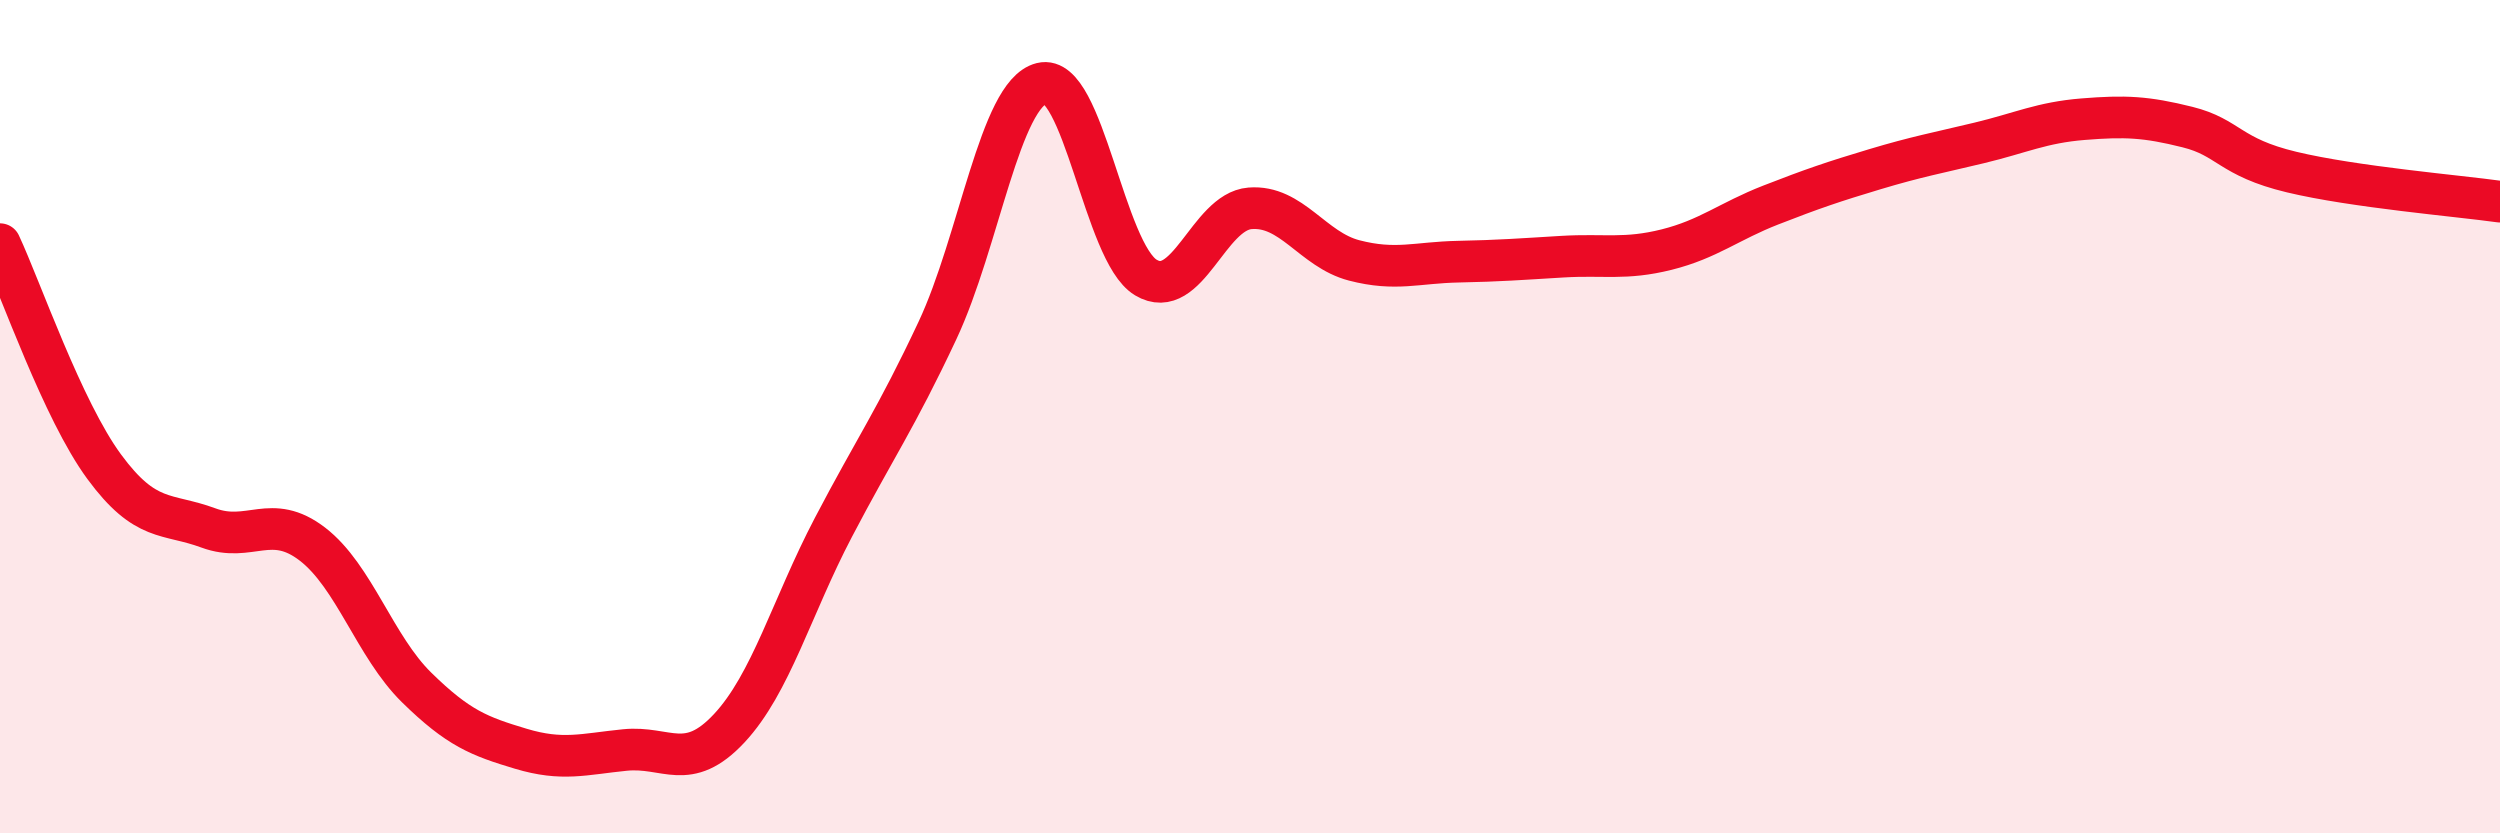
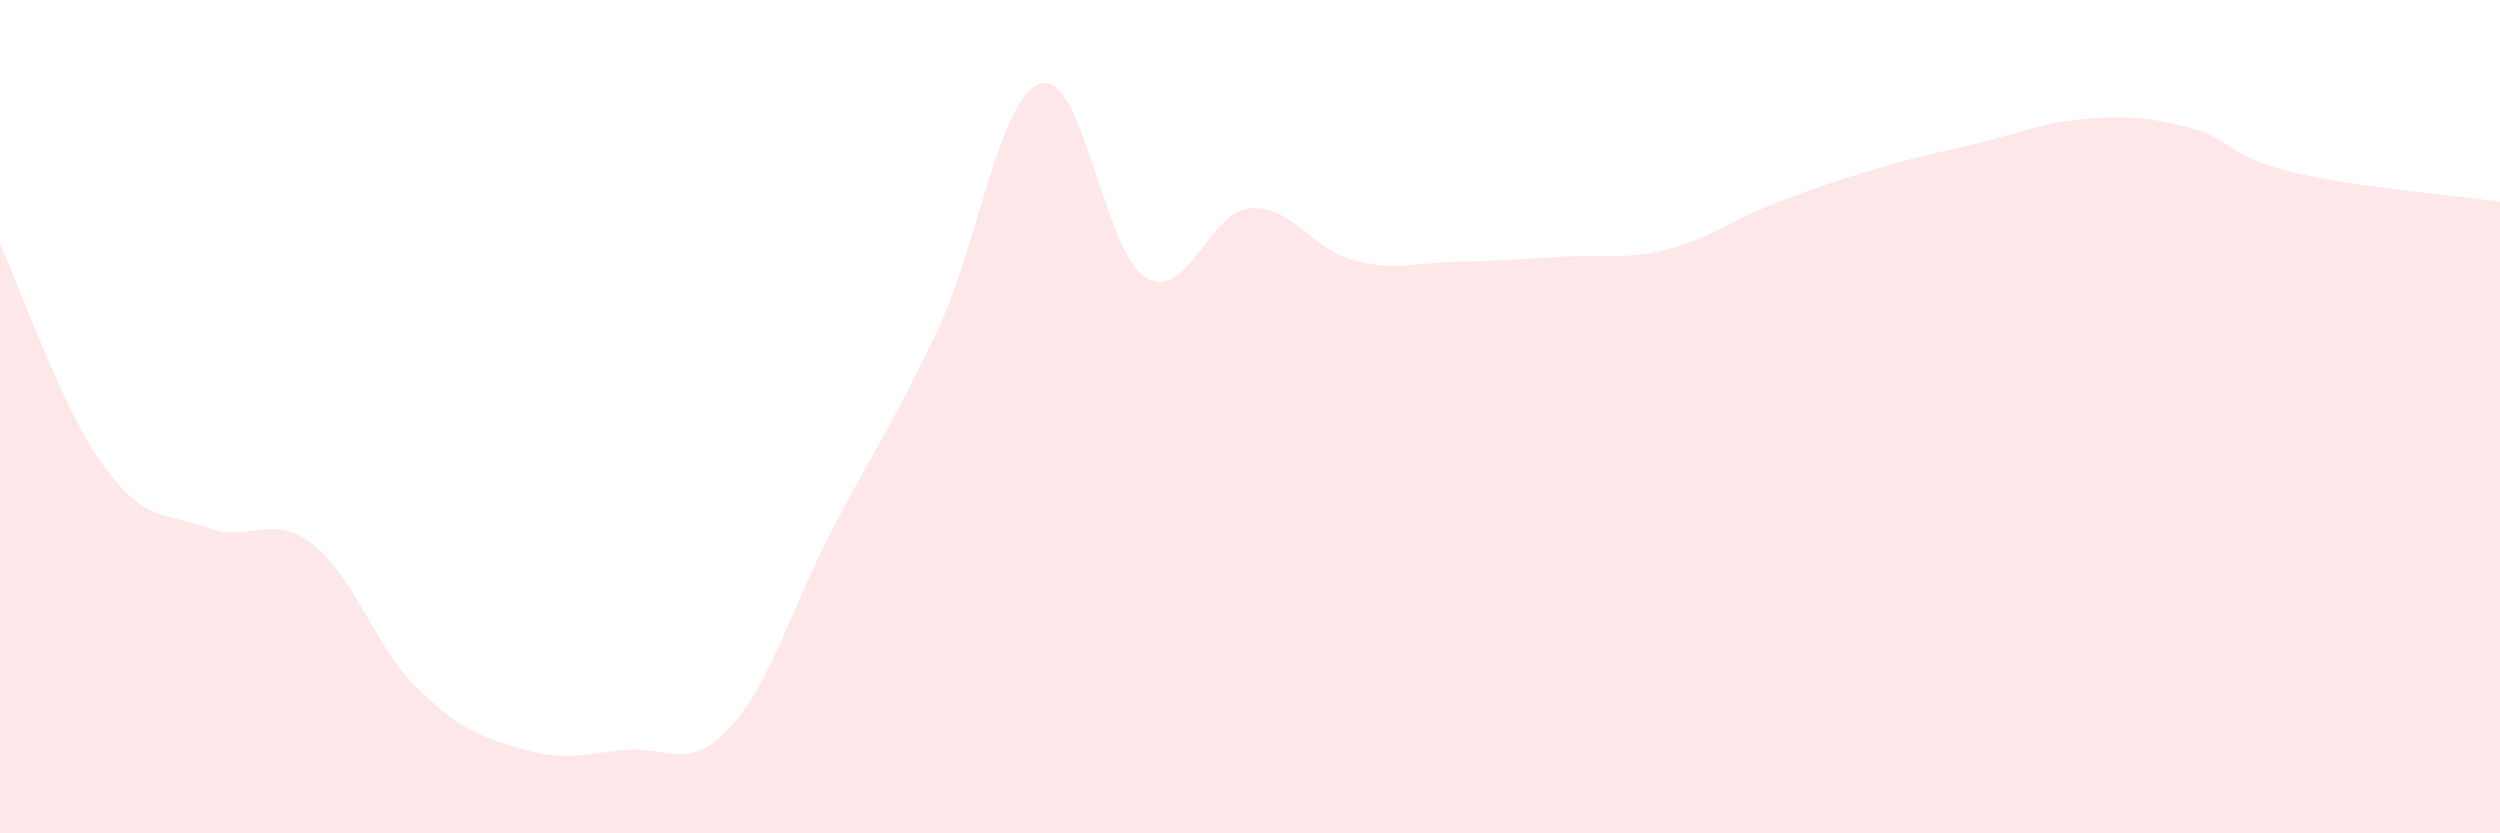
<svg xmlns="http://www.w3.org/2000/svg" width="60" height="20" viewBox="0 0 60 20">
  <path d="M 0,5.86 C 0.5,6.93 1.5,9.84 2.5,11.2 C 3.5,12.56 4,12.3 5,12.67 C 6,13.04 6.5,12.29 7.5,13.06 C 8.5,13.83 9,15.52 10,16.5 C 11,17.48 11.5,17.67 12.5,17.97 C 13.5,18.27 14,18.1 15,18 C 16,17.9 16.5,18.55 17.5,17.48 C 18.5,16.41 19,14.57 20,12.66 C 21,10.75 21.5,10.06 22.5,7.93 C 23.5,5.8 24,2.25 25,2 C 26,1.75 26.5,6.06 27.5,6.66 C 28.5,7.26 29,5.08 30,5 C 31,4.92 31.5,5.99 32.5,6.25 C 33.5,6.51 34,6.3 35,6.28 C 36,6.26 36.5,6.22 37.5,6.16 C 38.5,6.1 39,6.24 40,5.99 C 41,5.74 41.5,5.31 42.5,4.92 C 43.5,4.53 44,4.36 45,4.06 C 46,3.76 46.5,3.67 47.5,3.43 C 48.5,3.19 49,2.94 50,2.86 C 51,2.78 51.5,2.8 52.5,3.05 C 53.5,3.3 53.5,3.77 55,4.13 C 56.5,4.49 59,4.7 60,4.84L60 20L0 20Z" fill="#EB0A25" opacity="0.1" stroke-linecap="round" stroke-linejoin="round" />
-   <path d="M 0,5.86 C 0.5,6.93 1.5,9.84 2.5,11.2 C 3.5,12.56 4,12.3 5,12.67 C 6,13.04 6.5,12.29 7.5,13.06 C 8.5,13.83 9,15.52 10,16.5 C 11,17.48 11.5,17.67 12.5,17.97 C 13.5,18.27 14,18.1 15,18 C 16,17.9 16.5,18.55 17.5,17.48 C 18.5,16.41 19,14.57 20,12.66 C 21,10.75 21.5,10.06 22.5,7.93 C 23.5,5.8 24,2.25 25,2 C 26,1.75 26.5,6.06 27.5,6.66 C 28.5,7.26 29,5.08 30,5 C 31,4.92 31.5,5.99 32.5,6.25 C 33.5,6.51 34,6.3 35,6.28 C 36,6.26 36.5,6.22 37.5,6.16 C 38.5,6.1 39,6.24 40,5.99 C 41,5.74 41.5,5.31 42.5,4.92 C 43.5,4.53 44,4.36 45,4.06 C 46,3.76 46.5,3.67 47.5,3.43 C 48.5,3.19 49,2.94 50,2.86 C 51,2.78 51.5,2.8 52.5,3.05 C 53.5,3.3 53.5,3.77 55,4.13 C 56.5,4.49 59,4.7 60,4.84" stroke="#EB0A25" stroke-width="1" fill="none" stroke-linecap="round" stroke-linejoin="round" />
</svg>